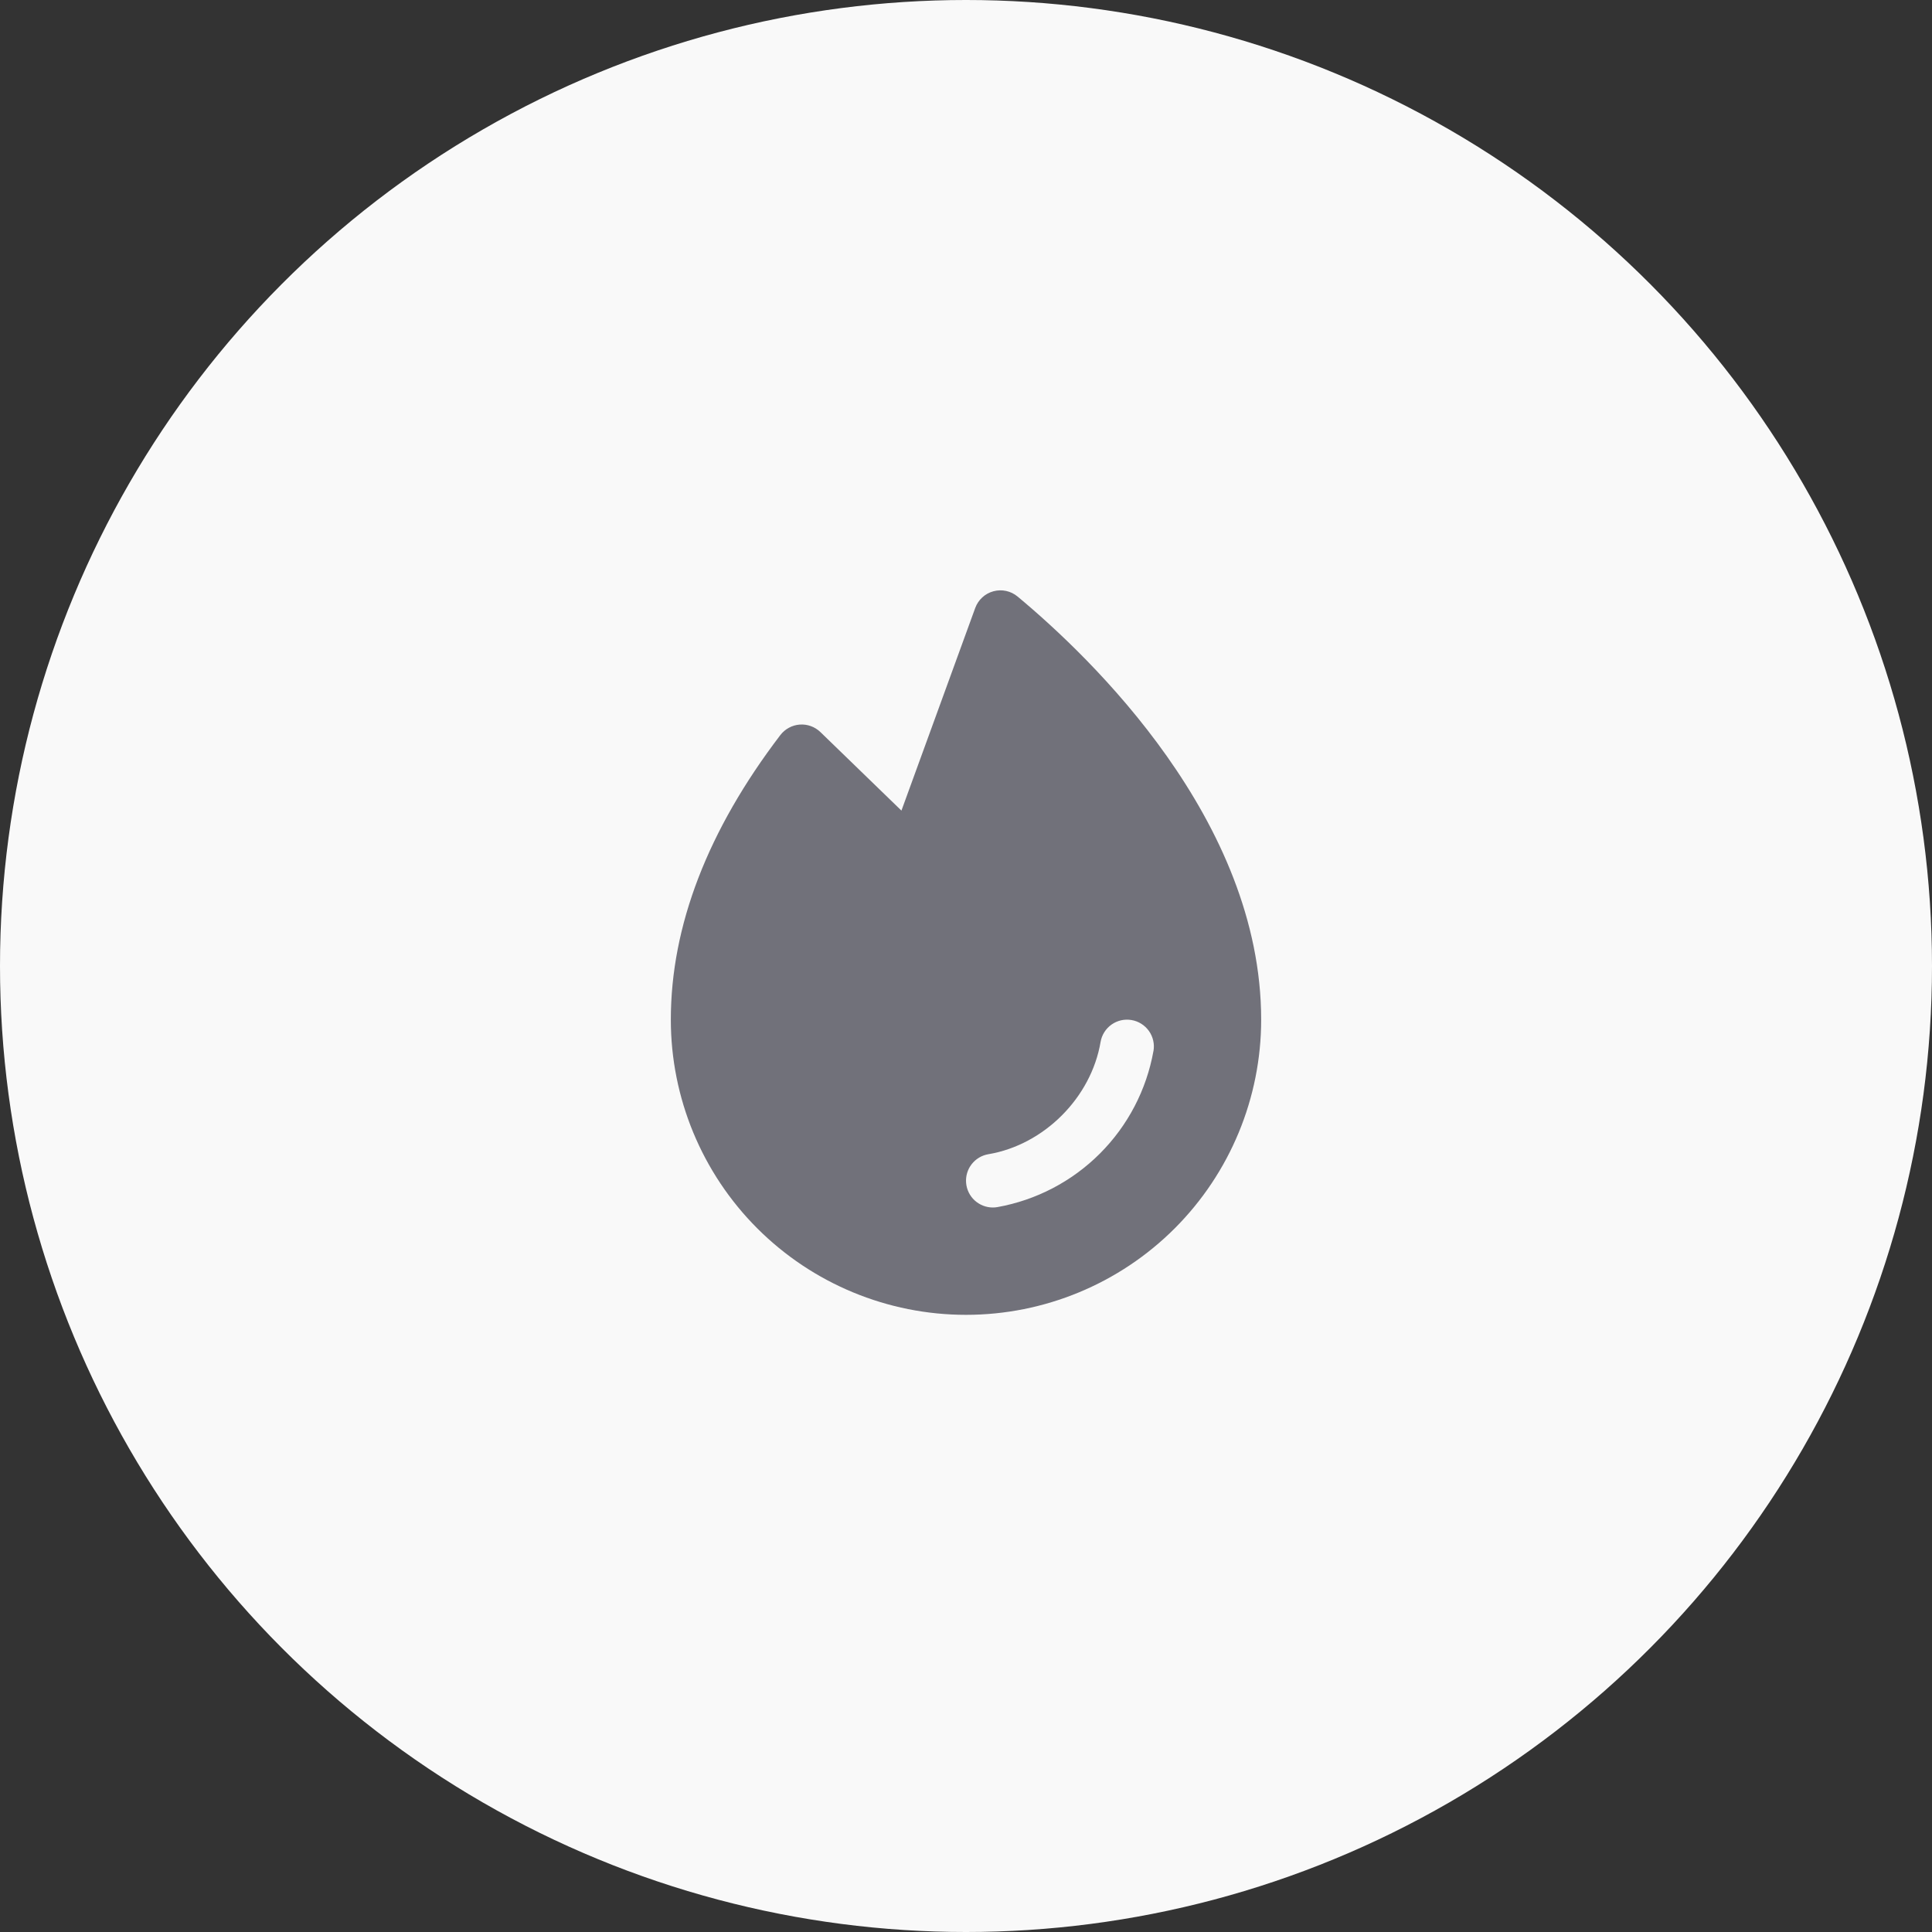
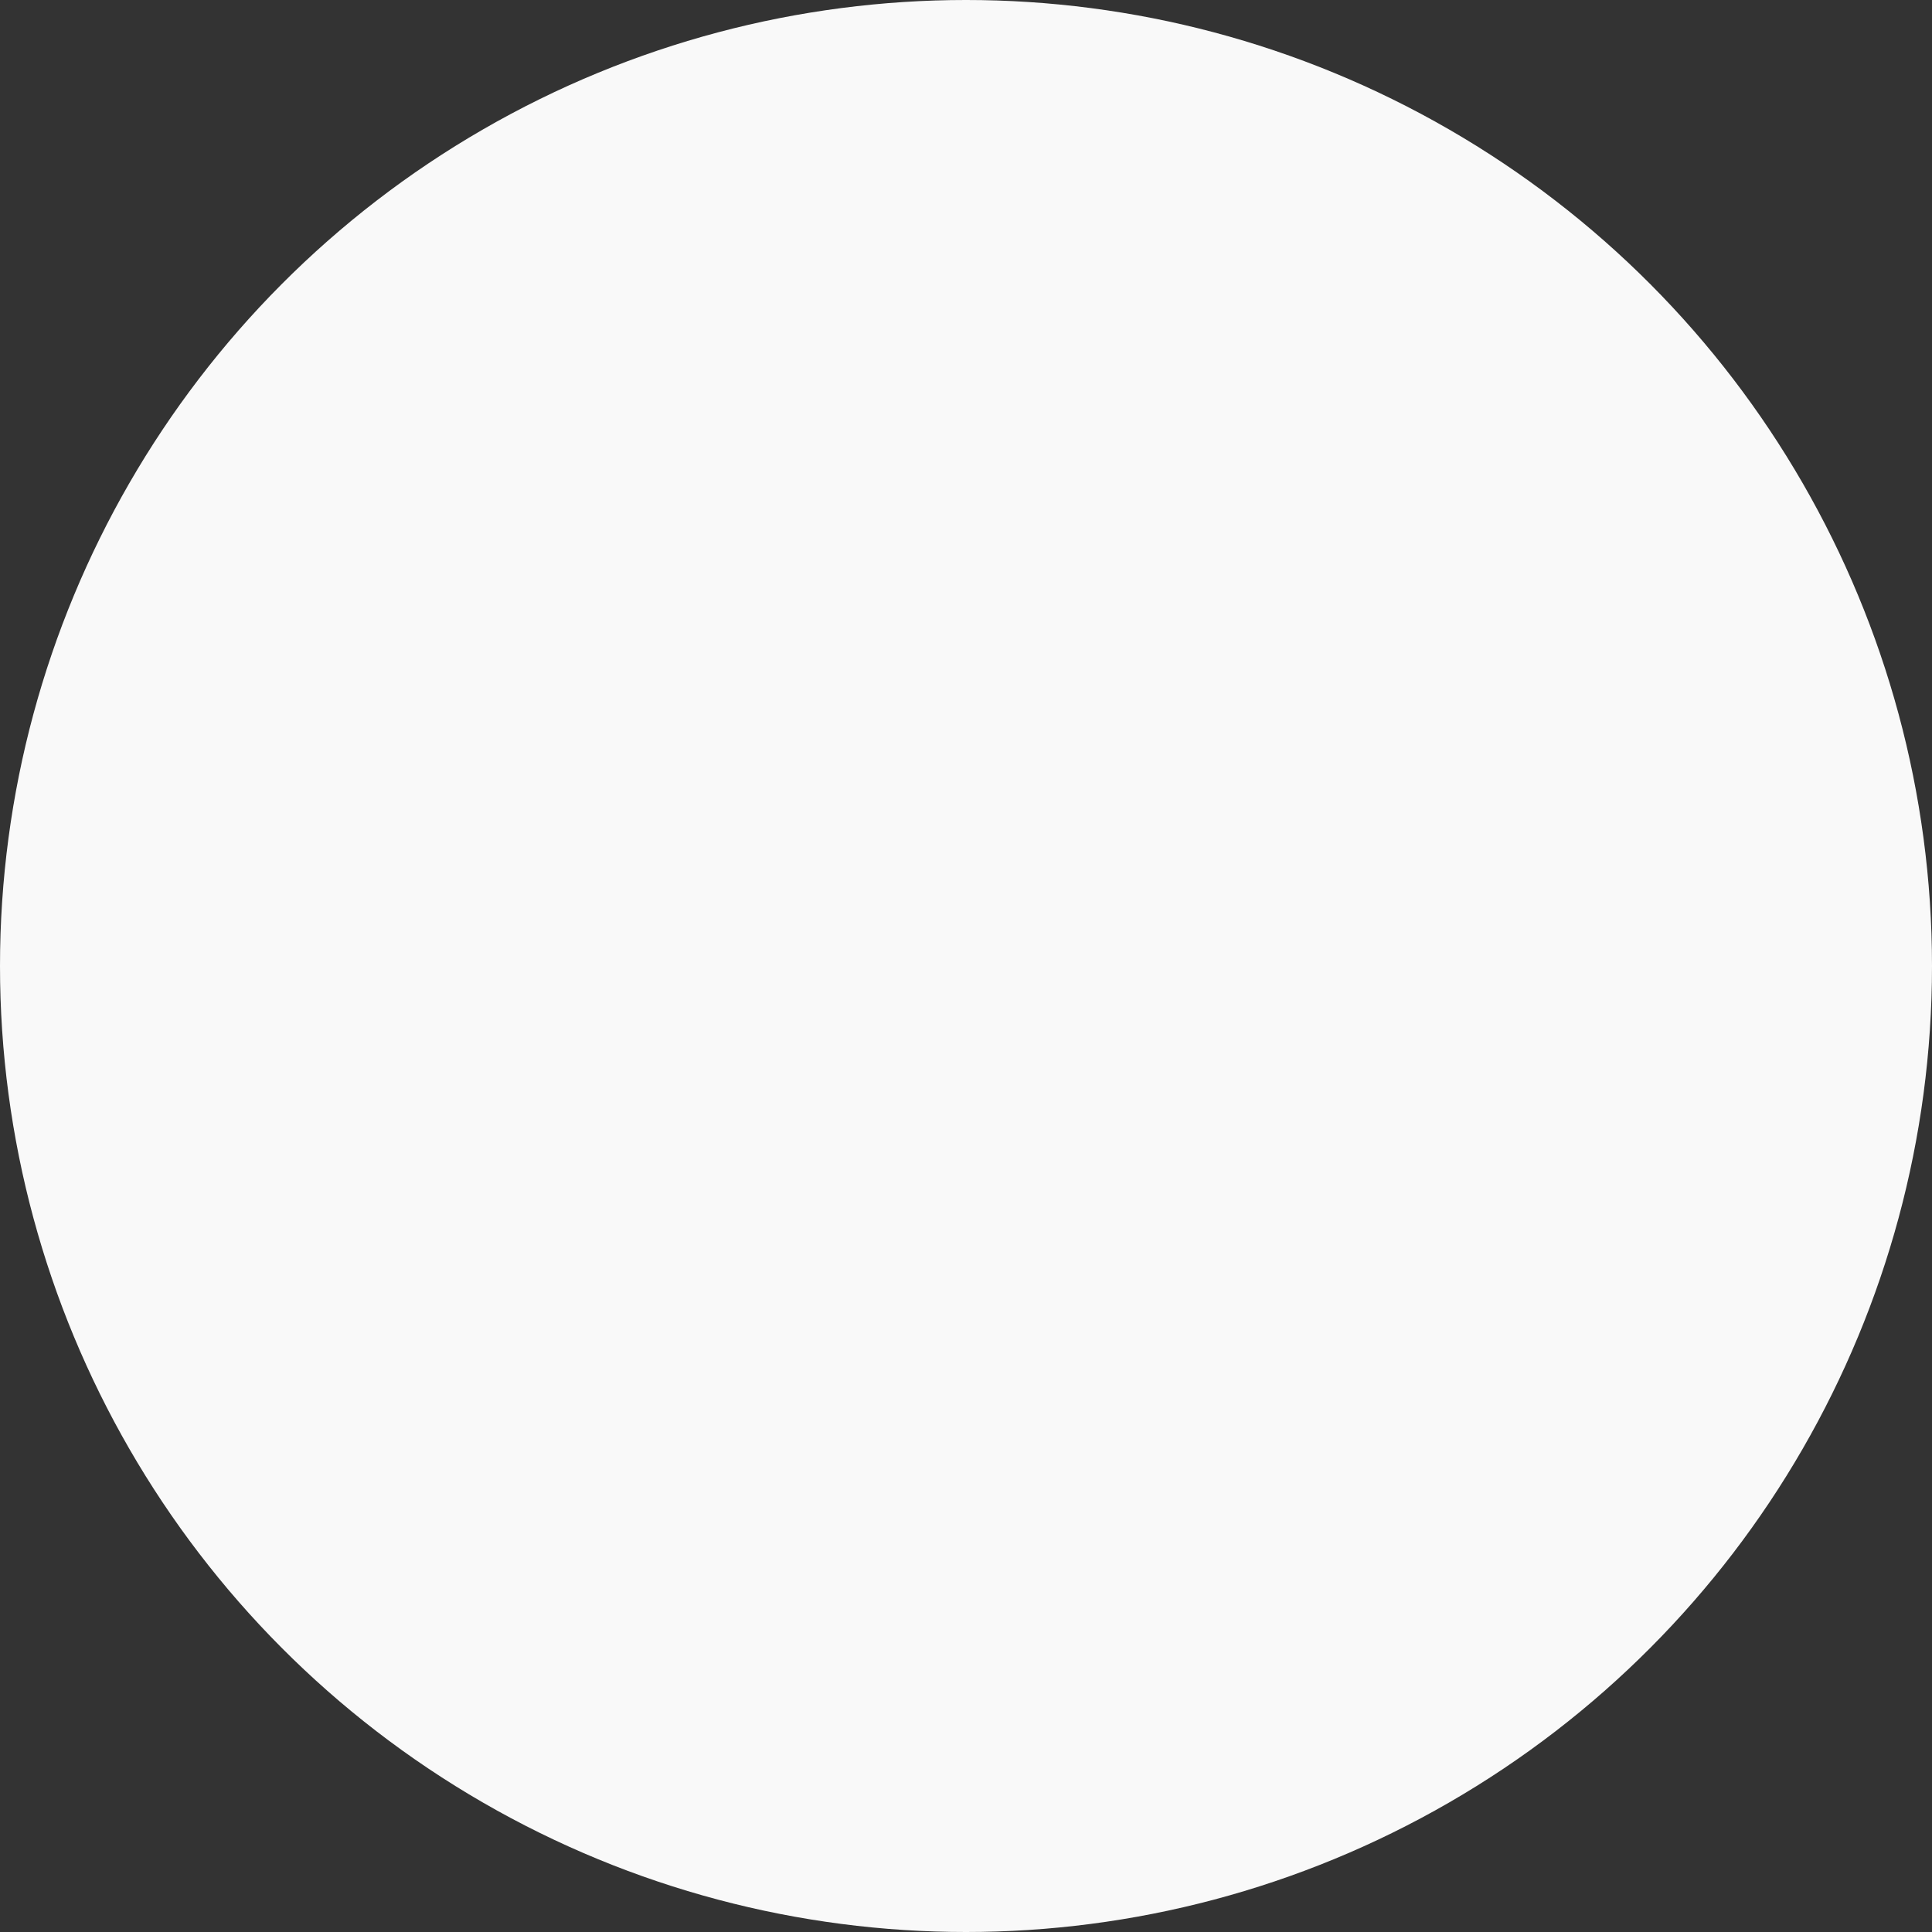
<svg xmlns="http://www.w3.org/2000/svg" width="72" height="72" viewBox="0 0 72 72" fill="none">
  <rect x="0" y="0" width="72" height="72" fill="#333333" stroke="none" />
  <circle cx="36" cy="36" r="36" fill="#F9F9F9" />
-   <path d="M37.922 22.231C37.799 22.129 37.653 22.057 37.496 22.023C37.34 21.989 37.177 21.993 37.023 22.035C36.868 22.076 36.725 22.155 36.607 22.263C36.489 22.372 36.399 22.507 36.344 22.657L33.594 30.209L30.574 27.282C30.472 27.184 30.351 27.108 30.218 27.06C30.086 27.012 29.944 26.992 29.803 27.003C29.662 27.013 29.525 27.054 29.401 27.121C29.277 27.188 29.168 27.281 29.082 27.393C26.375 30.941 25 34.51 25 38C25 40.917 26.159 43.715 28.222 45.778C30.285 47.841 33.083 49 36 49C38.917 49 41.715 47.841 43.778 45.778C45.841 43.715 47 40.917 47 38C47 30.569 40.651 24.5 37.922 22.231ZM42.986 39.167C42.727 40.616 42.03 41.95 40.99 42.99C39.949 44.031 38.615 44.727 37.166 44.986C37.111 44.995 37.056 45 37 45C36.749 45 36.508 44.905 36.323 44.736C36.138 44.566 36.025 44.333 36.004 44.083C35.983 43.833 36.057 43.584 36.211 43.386C36.365 43.188 36.588 43.055 36.835 43.014C38.906 42.665 40.664 40.907 41.015 38.832C41.059 38.571 41.206 38.337 41.422 38.184C41.639 38.03 41.907 37.969 42.169 38.014C42.43 38.058 42.663 38.205 42.817 38.421C42.971 38.637 43.032 38.906 42.987 39.167H42.986Z" fill="#71717A" />
</svg>